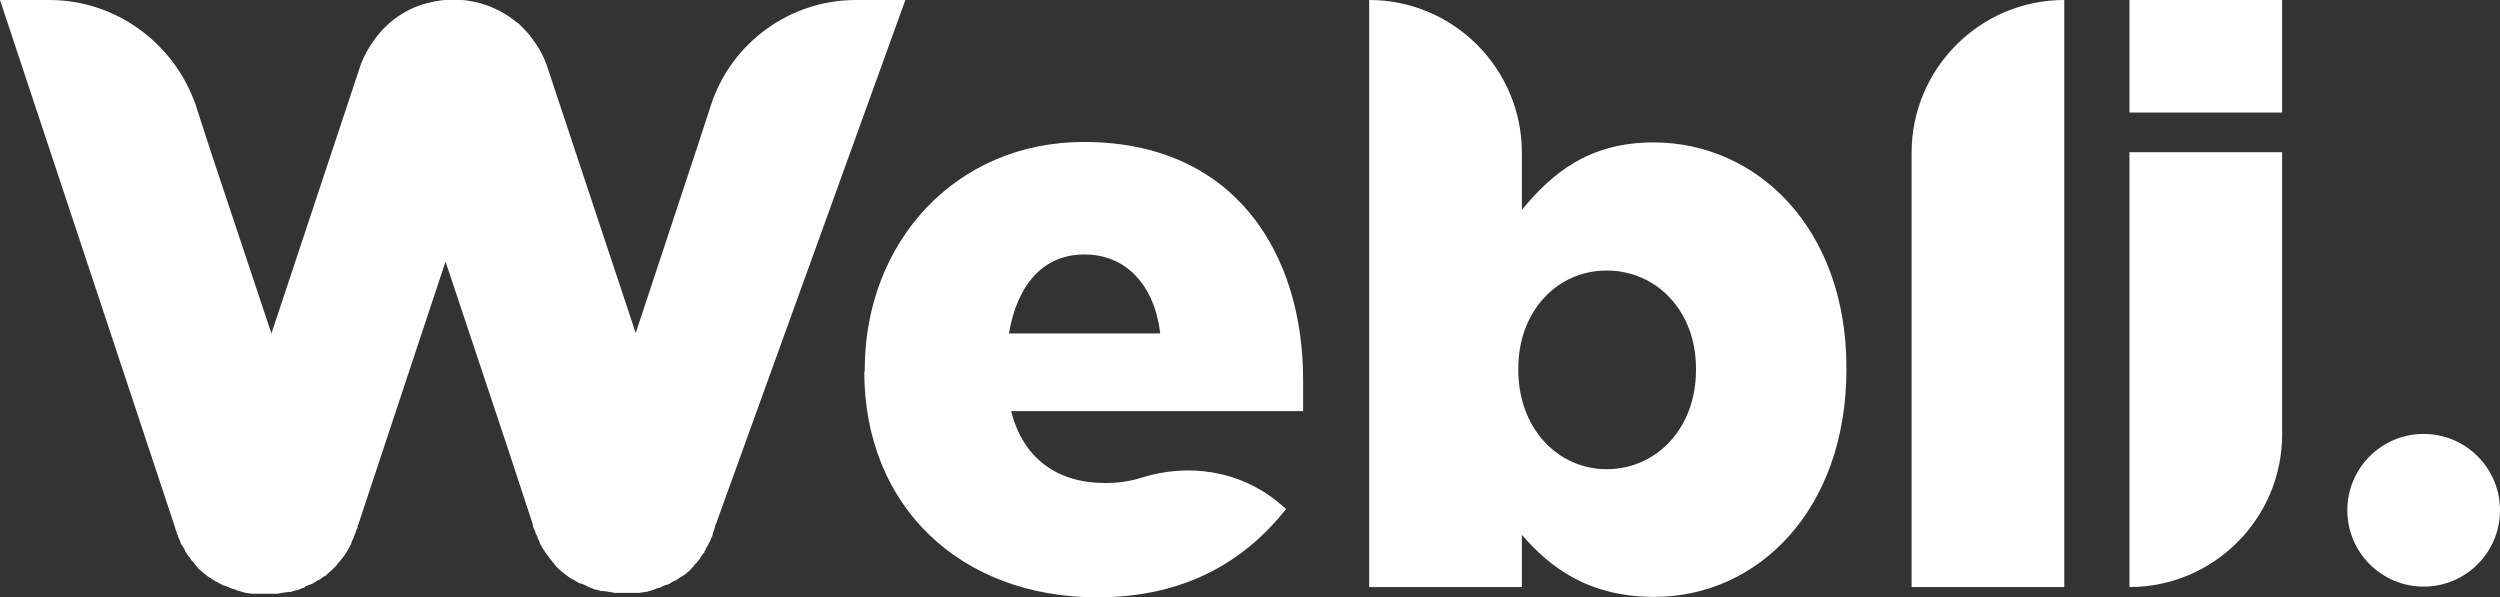
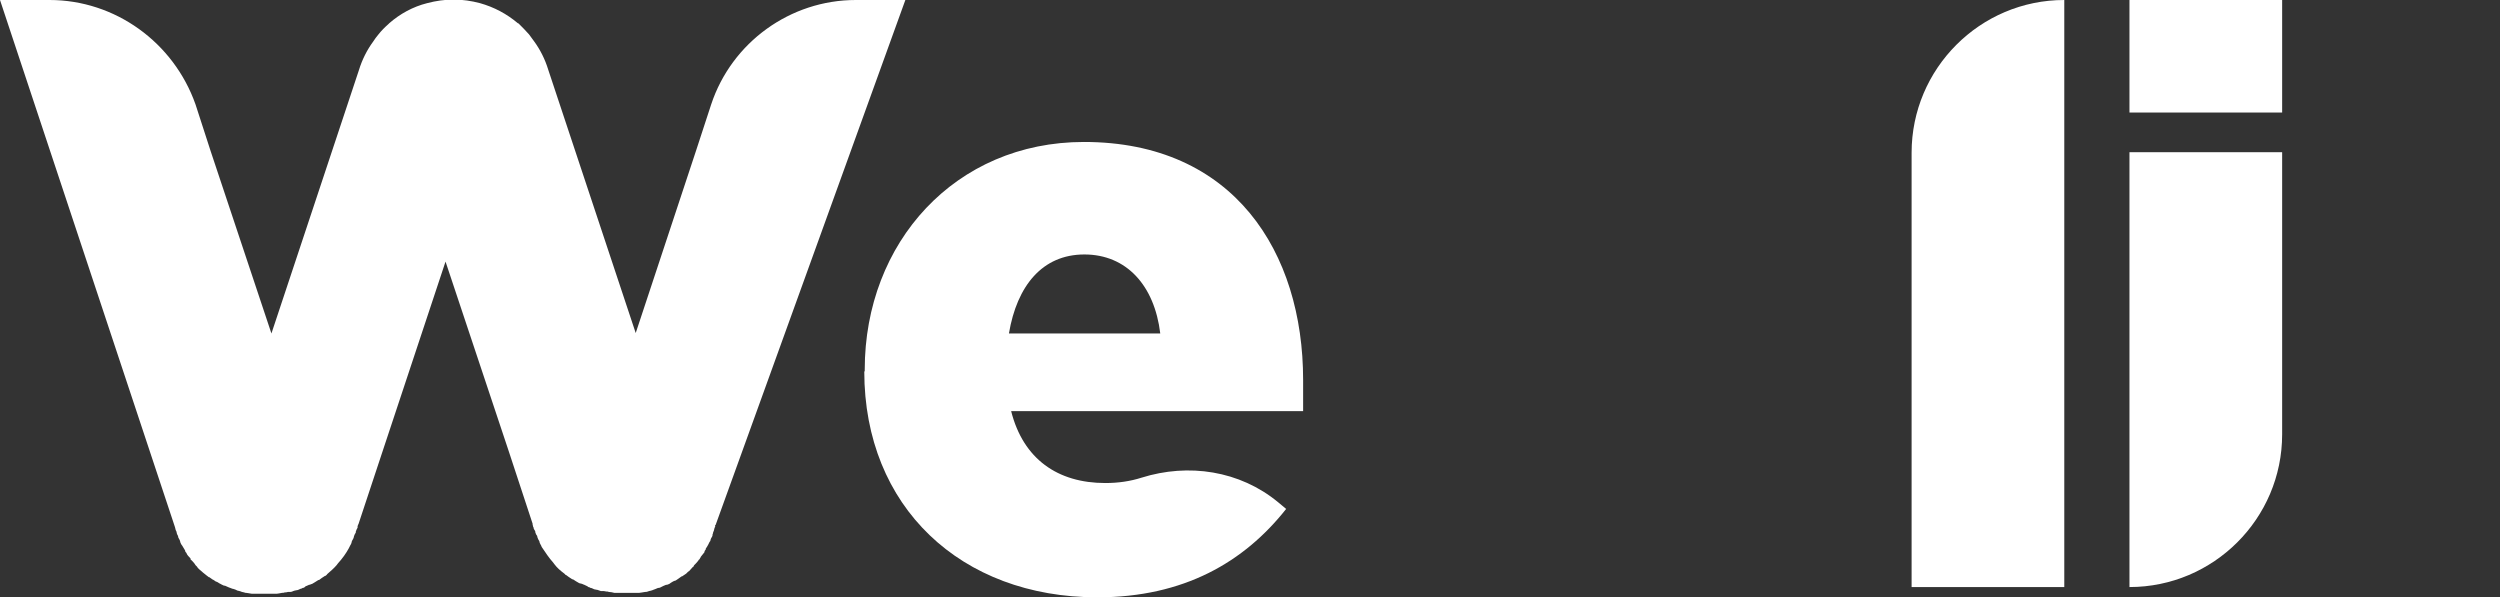
<svg xmlns="http://www.w3.org/2000/svg" id="Layer_1" data-name="Layer 1" viewBox="0 0 56 13.38">
  <rect x="0" y="0" width="56" height="13.38" fill="#333333" stroke="none" />
  <defs>
    <style>
      .cls-1 {
        fill: #fff;
      }
    </style>
  </defs>
  <path class="cls-1" d="M19.37,8.32v-.04c0-2.85,2.03-5.1,4.91-5.1,3.36,0,4.91,2.47,4.91,5.33v.7h-6.54c.27,1.07,1.04,1.61,2.11,1.61,.29,0,.56-.04,.81-.12,1.05-.33,2.2-.16,3.06,.55l.18,.15c-.94,1.19-2.29,1.98-4.23,1.98-3.06,0-5.22-2.03-5.22-5.06Zm6.62-.85c-.13-1.08-.76-1.77-1.7-1.77s-1.51,.7-1.69,1.77c0,0,3.39,0,3.39,0Z" />
  <path class="cls-1" d="M47.7,0h3.42V2.52h-3.42V0Zm0,3.41h3.42v6.32c0,1.89-1.54,3.42-3.42,3.42h0V3.41Z" />
-   <circle class="cls-1" cx="54.29" cy="11.43" r="1.71" />
-   <path class="cls-1" d="M34.09,11.96v1.19h-3.42V0h0C32.56,0,34.09,1.54,34.09,3.42v1.28c.67-.81,1.49-1.51,2.95-1.51,2.32,0,4.32,1.93,4.32,5.04v.04c0,3.17-2,5.1-4.3,5.1-1.48,0-2.34-.66-2.97-1.39Zm3.9-3.67v-.04c0-1.28-.88-2.19-2-2.19s-1.98,.92-1.98,2.19v.04c0,1.3,.88,2.22,1.98,2.22s2-.9,2-2.22Z" />
  <path class="cls-1" d="M46.24,0h0V13.15h-3.42V3.42C42.82,1.54,44.35,0,46.24,0Z" />
  <path class="cls-1" d="M20.28,0h-1.11C17.7,0,16.39,.95,15.93,2.34l-.34,1.04h0s-1.35,4.08-1.35,4.08h0l-1.96-5.9c-.07-.23-.18-.45-.32-.64-.04-.05-.07-.1-.11-.15-.07-.08-.15-.16-.23-.24,0,0-.01,0-.01-.01,0,0,0,0-.01,0-.25-.21-.53-.36-.85-.45-.19-.05-.39-.08-.59-.08h0c-.2,0-.4,.03-.59,.08-.32,.08-.61,.24-.85,.45t-.01,.01s0,0-.01,.01c-.08,.07-.16,.15-.23,.24-.04,.05-.08,.1-.11,.15-.14,.19-.25,.41-.32,.64l-1.96,5.9h0l-1.36-4.08h0s-.34-1.05-.34-1.05C3.89,.95,2.58,0,1.11,0H0L3.92,11.81h0s.01,.04,.01,.04c0,.01,.01,.04,.02,.05,0,.01,.01,.03,.01,.04,0,.02,.02,.05,.03,.07,0,0,0,.01,0,.01,0,0,0,.01,0,.01,.01,.03,.03,.05,.04,.08,0,.01,.01,.02,.01,.04,.01,.02,.02,.05,.04,.07,0,0,0,0,0,0,.02,.04,.04,.06,.06,.1,0,0,.01,.01,.01,.03,0,.01,.02,.03,.03,.04h0s0,.01,0,.01c.02,.04,.05,.07,.08,.1,0,0,.01,.01,.01,.02h0s0,0,0,.01,.01,.01,.02,.02t.01,.01s.06,.06,.08,.1c0,0,.01,.01,.03,.03,0,0,.01,.01,.02,.03t.01,.01s.06,.06,.09,.08t.01,.01s.04,.03,.05,.04h0s.06,.05,.09,.07c0,0,0,0,.01,0,.02,.01,.05,.04,.07,.05,0,0,0,0,0,0,.03,.01,.06,.04,.08,.05,0,0,0,0,.01,0,.03,.01,.06,.04,.09,.05h0s.05,.03,.08,.04c0,0,.01,0,.02,0,.03,.01,.06,.03,.09,.04h0s.06,.02,.08,.03c0,0,.01,0,.01,0,.04,.01,.06,.02,.1,.04h0s.06,.01,.1,.03h0s.06,.01,.08,.02h.01s.08,.01,.13,.02h0s.01,0,.02,0c0,0,.01,0,.03,0h.07s.08,0,.12,0h.11s.07,0,.11,0h.08s.01,0,.02,0h0s.08-.01,.12-.02c.02,0,.04,0,.06-.01,.02,0,.04,0,.07-.01h0s.01,0,.02,0,.02,0,.03,0c.04,0,.06-.02,.1-.03,.01,0,.04-.01,.05-.01,.03,0,.05-.02,.08-.03,.01,0,.04-.01,.05-.02,.03,0,.05-.02,.07-.04,.01,0,.03-.01,.05-.02,0,0,.01,0,.02-.01,.01,0,.02,0,.04-.01h0s.02-.01,.03-.01c.04-.02,.08-.05,.13-.08,0,0,.01-.01,.03-.01,.04-.03,.08-.06,.13-.09,0,0,0,0,.01,0,.01-.01,.03-.02,.04-.04h0c.08-.07,.15-.13,.21-.2h0s.02-.03,.03-.04h0c.1-.11,.18-.22,.25-.35,0,0,0-.01,.01-.02,.01-.03,.03-.05,.04-.08,0-.01,.01-.02,.01-.04,.01-.03,.03-.05,.04-.08,0-.01,.01-.02,.01-.04,.01-.03,.02-.05,.04-.08,0,0,0-.01,0-.02,.01-.03,.02-.06,.04-.09,0,0,0,0,0-.01v-.02s.01-.04,.02-.05l.53-1.6,1.42-4.28,1.42,4.26,.53,1.61s0,.04,.01,.05v.02s.01,0,.01,.01c0,.03,.02,.06,.04,.09,0,0,0,.01,0,.02,.01,.03,.02,.06,.04,.08,0,.01,.01,.02,.01,.04,.01,.03,.02,.05,.04,.08,0,.01,.01,.02,.01,.04,.01,.03,.03,.05,.04,.08,0,0,0,.01,.01,.02,.08,.12,.16,.24,.25,.34h0s.02,.03,.03,.04h0c.06,.08,.13,.14,.21,.2,0,0,0,0,0,0,.01,.01,.03,.02,.04,.04,0,0,0,0,.01,0,.04,.03,.08,.06,.13,.09,0,0,.01,.01,.03,.01,.04,.03,.08,.05,.13,.08,0,0,.02,.01,.03,.01h0s.02,0,.04,.01c0,0,.01,0,.02,.01,.01,0,.03,.01,.05,.02,.02,.01,.05,.02,.07,.04,.01,0,.04,.01,.05,.02,.03,0,.05,.02,.08,.03,.01,0,.04,.01,.05,.01,.03,0,.06,.02,.1,.03,0,0,.02,0,.03,0s.01,0,.02,0h0s.04,0,.07,.01c.02,0,.04,0,.06,.01,.04,0,.08,.01,.12,.02h0s.01,0,.02,0h.08s.08,0,.11,0h.11s.08,0,.12,0h.07s.01,0,.03,0c0,0,.01,0,.02,0h0s.08-.01,.13-.02h0s.01,0,.01,0c.03,0,.05-.01,.08-.02h0s.06-.01,.1-.03h0s.06-.02,.1-.04c0,0,.01,0,.01,0,.03,0,.06-.02,.08-.03h0s.06-.03,.09-.04c0,0,.01,0,.02,0,.03-.01,.06-.02,.08-.04h0s.06-.04,.09-.05c0,0,0,0,.01,0,.03-.01,.06-.04,.08-.05,0,0,0,0,0,0,.02-.01,.05-.04,.07-.05,0,0,0,0,.01,0,.03-.02,.06-.04,.09-.06h0s.04-.04,.05-.05h.01s.06-.07,.09-.1h.01s.01-.03,.02-.04l.03-.03s.06-.06,.08-.1h.01s.01-.03,.02-.04c0,0,0,0,0,0,0,0,0,0,0,0,0,0,.01-.01,.01-.02,.03-.04,.05-.06,.08-.1,0,0,0,0,0-.01,0,0,0,0,0,0,0-.01,.01-.03,.02-.04s.01-.01,.01-.03c.02-.03,.04-.06,.06-.1,0,0,0,0,0,0,.01-.02,.02-.05,.04-.07,0-.01,.01-.02,.01-.04,.01-.03,.03-.05,.04-.08,0,0,0-.01,0-.01,0-.01,0-.02,.01-.04,0-.02,.01-.04,.02-.06,0-.01,.01-.03,.01-.04,0-.01,.01-.04,.02-.05v-.04s.01,0,.01,0L20.28,0h0Z" />
</svg>